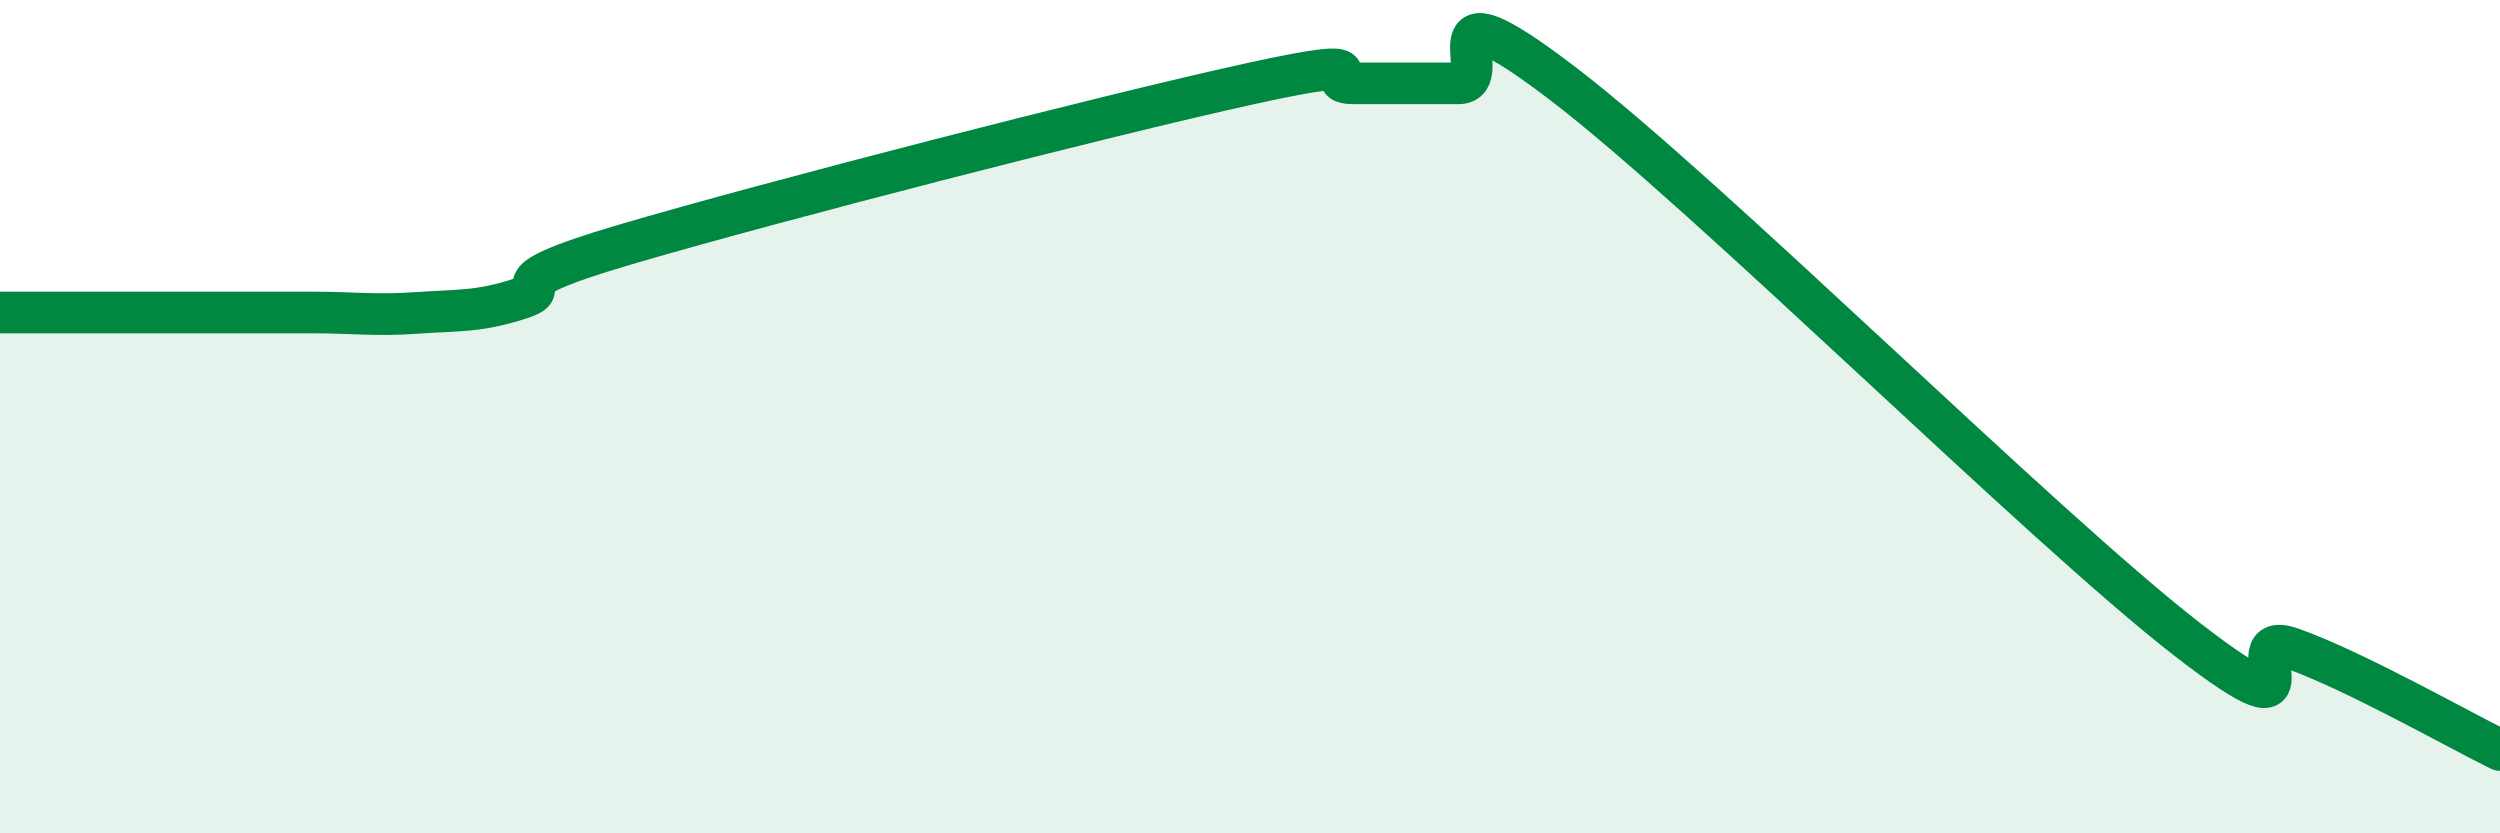
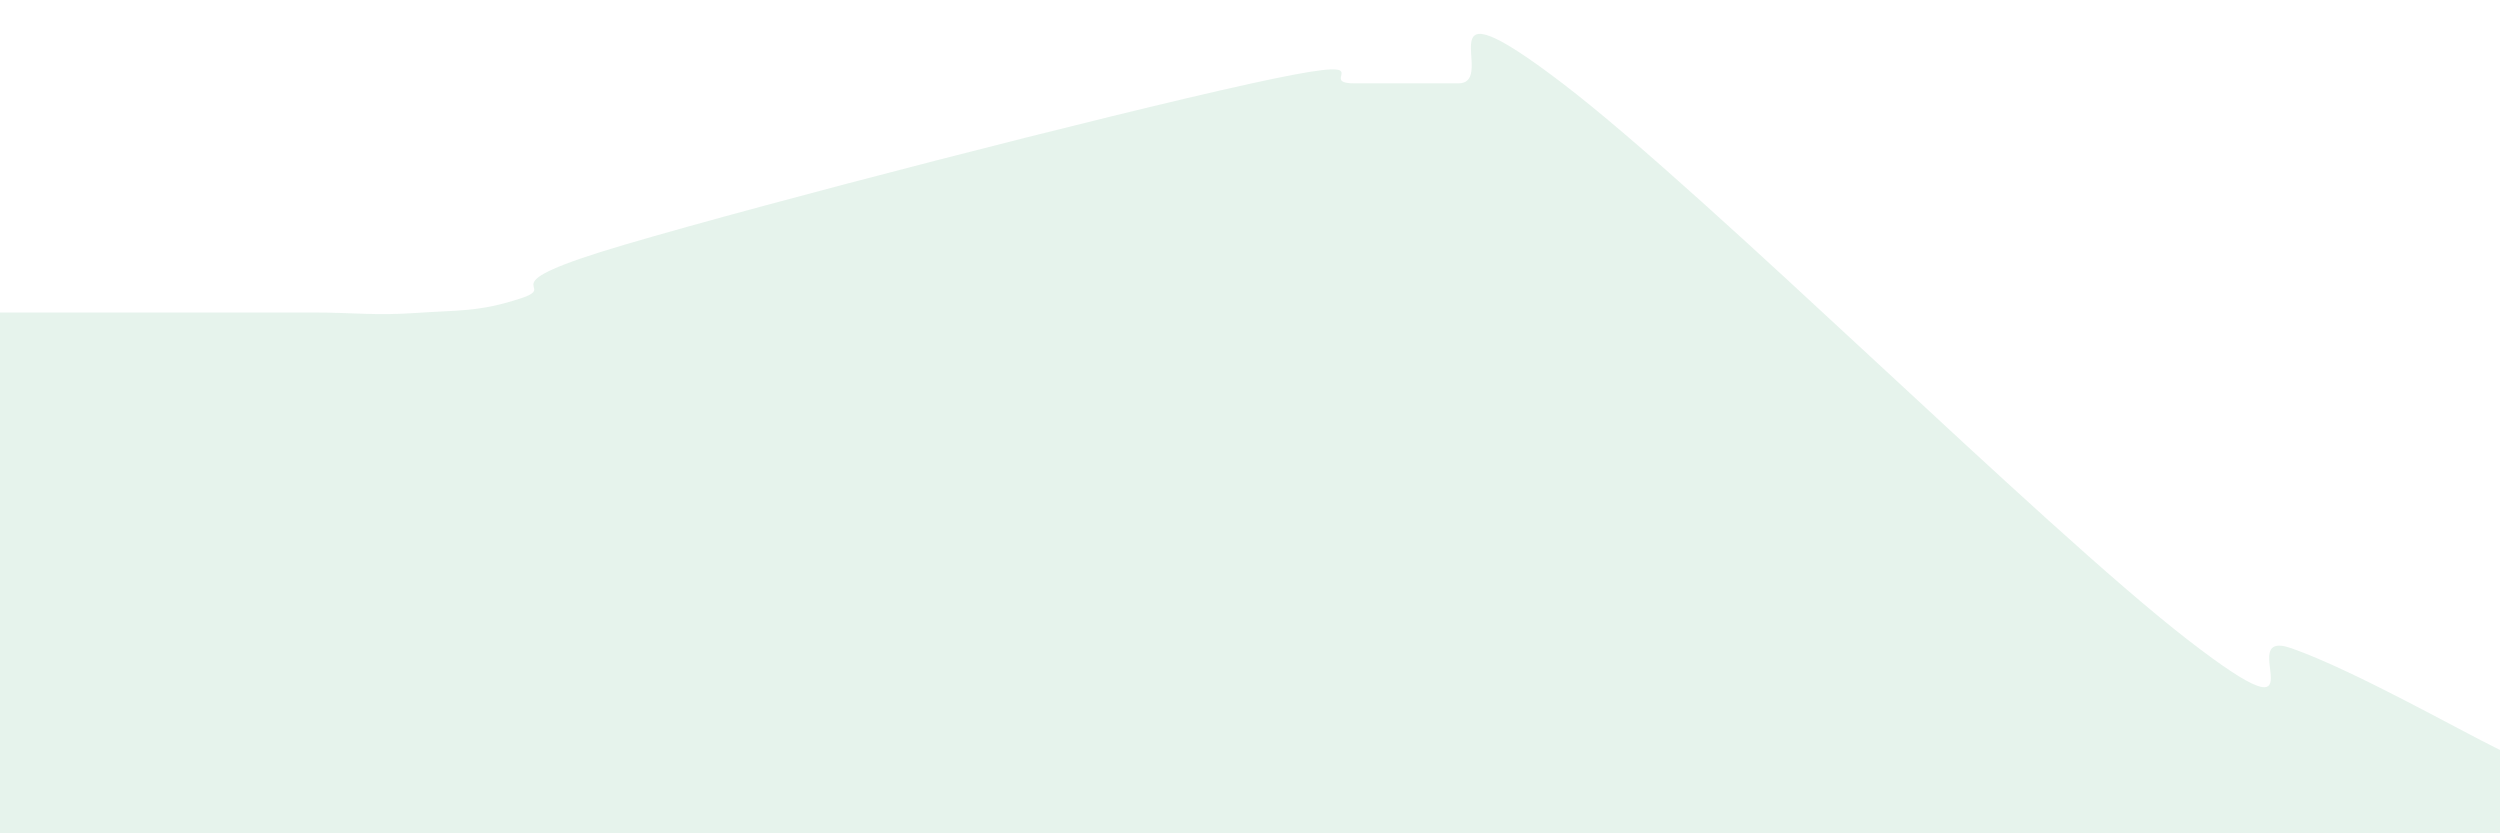
<svg xmlns="http://www.w3.org/2000/svg" width="60" height="20" viewBox="0 0 60 20">
  <path d="M 0,7.5 C 0.5,7.5 1.5,7.5 2.5,7.5 C 3.5,7.5 4,7.5 5,7.5 C 6,7.5 6.5,7.5 7.5,7.5 C 8.5,7.5 9,7.58 10,7.51 C 11,7.44 11.5,7.49 12.5,7.16 C 13.5,6.83 11.5,6.9 15,5.87 C 18.5,4.84 26.5,2.78 30,2.01 C 33.5,1.24 31.5,2 32.5,2 C 33.5,2 34,2 35,2 C 36,2 34,-0.67 37.5,2 C 41,4.67 49,12.64 52.5,15.35 C 56,18.06 53.5,15.03 55,15.56 C 56.5,16.09 59,17.51 60,18L60 20L0 20Z" fill="#008740" opacity="0.1" stroke-linecap="round" stroke-linejoin="round" />
-   <path d="M 0,7.5 C 0.5,7.5 1.5,7.5 2.5,7.5 C 3.5,7.5 4,7.5 5,7.5 C 6,7.5 6.5,7.5 7.5,7.5 C 8.5,7.5 9,7.58 10,7.51 C 11,7.44 11.5,7.49 12.5,7.16 C 13.5,6.83 11.5,6.9 15,5.87 C 18.5,4.84 26.5,2.78 30,2.01 C 33.5,1.24 31.5,2 32.5,2 C 33.5,2 34,2 35,2 C 36,2 34,-0.67 37.5,2 C 41,4.67 49,12.64 52.5,15.35 C 56,18.06 53.5,15.03 55,15.56 C 56.5,16.09 59,17.51 60,18" stroke="#008740" stroke-width="1" fill="none" stroke-linecap="round" stroke-linejoin="round" />
</svg>